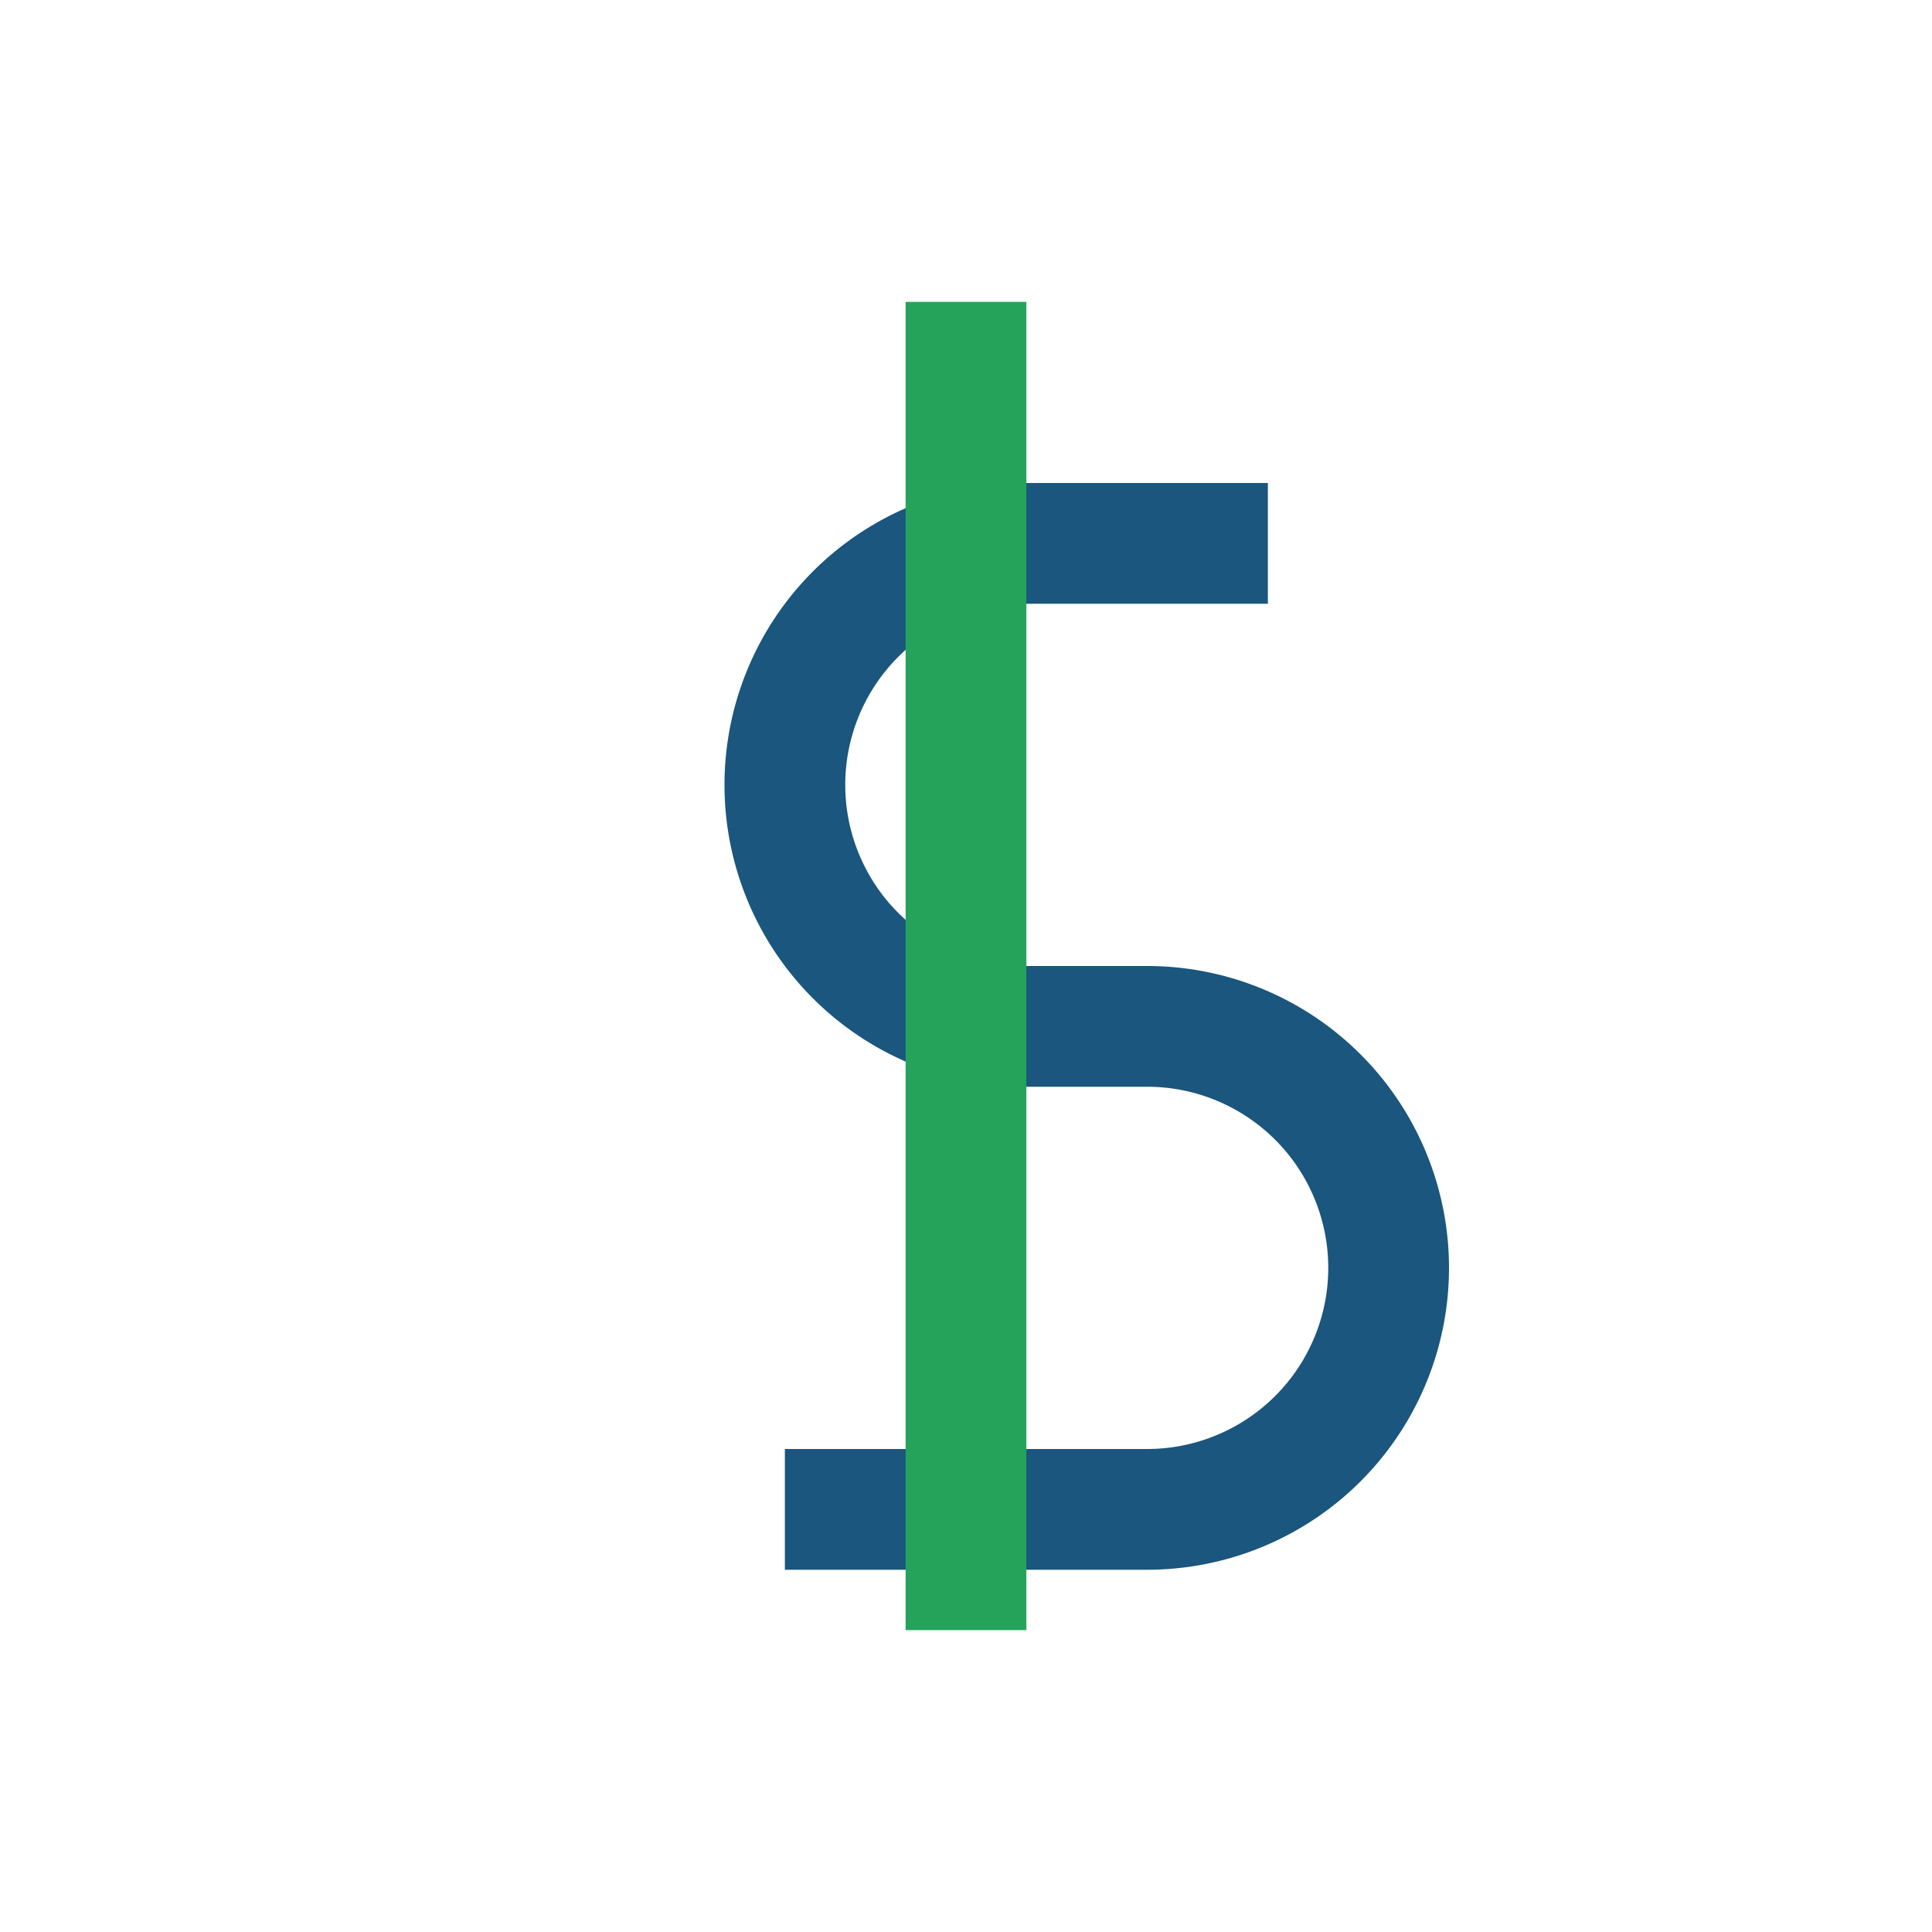
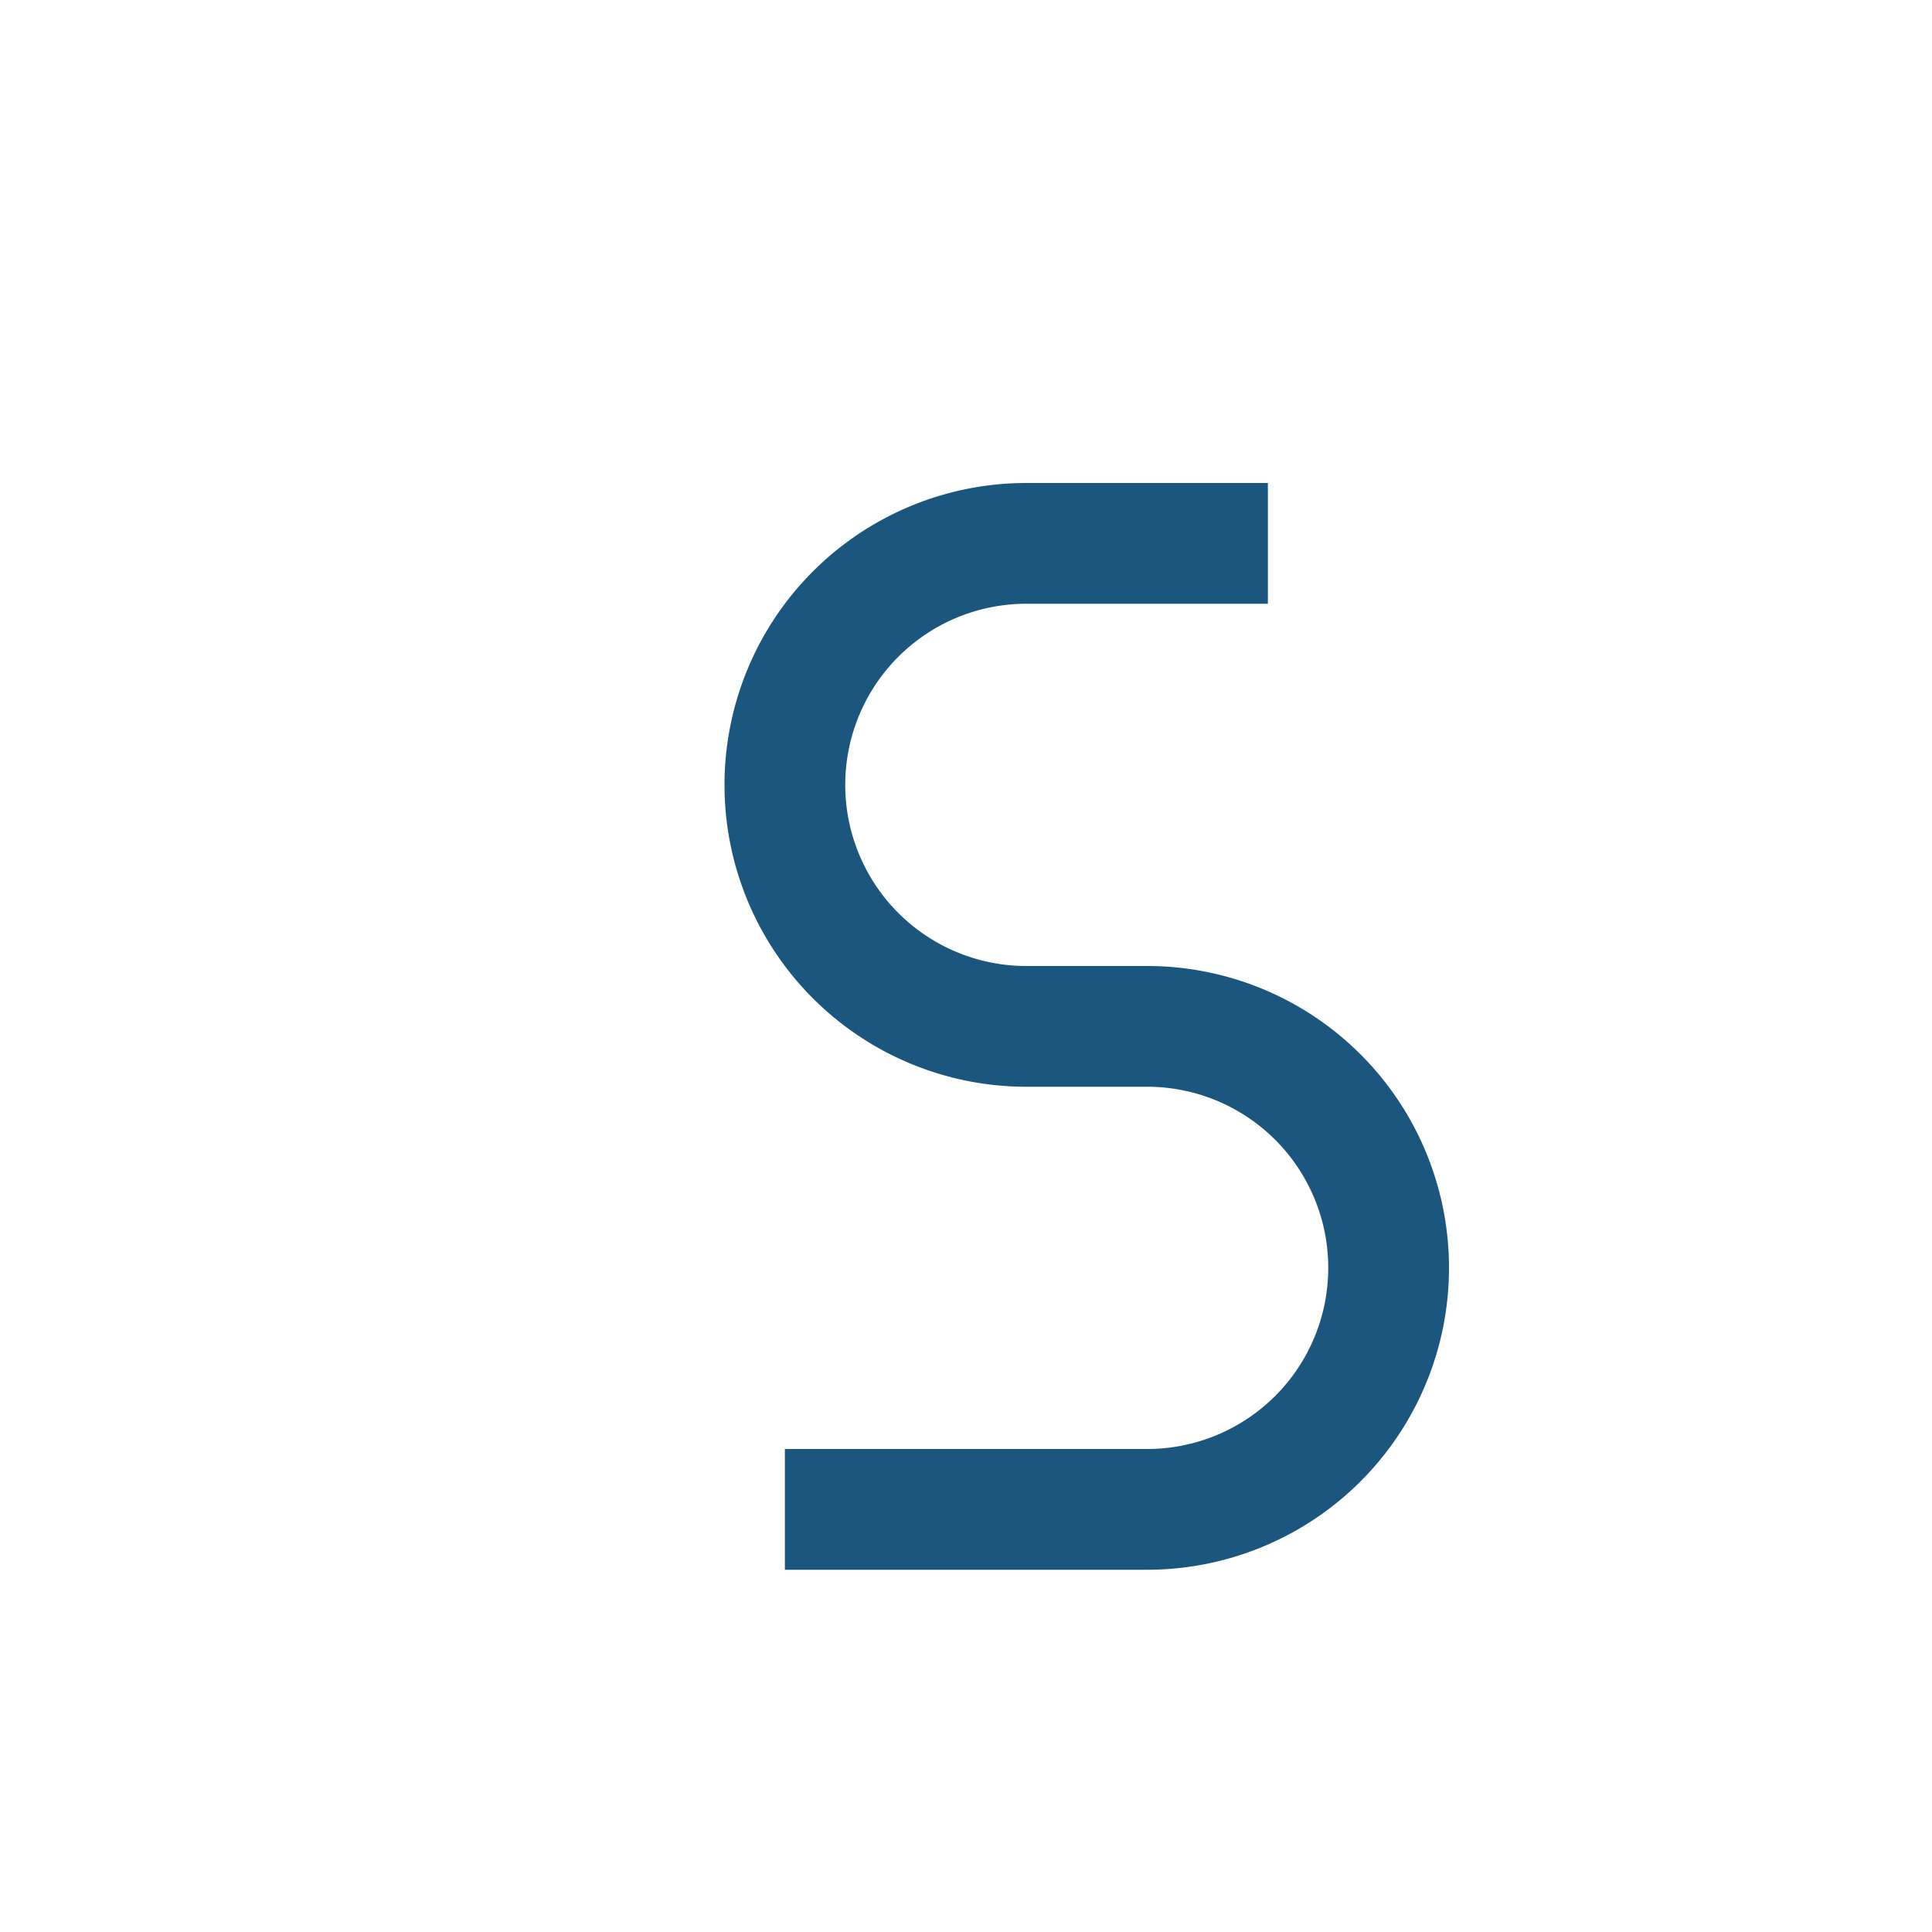
<svg xmlns="http://www.w3.org/2000/svg" width="32" height="32" viewBox="0 0 32 32">
  <path d="M21 9h-4a4 4 0 000 8h2a4 4 0 110 8h-6" stroke="#1A567D" stroke-width="2" fill="none" />
-   <path d="M16 5v22" stroke="#26A35B" stroke-width="2" />
</svg>